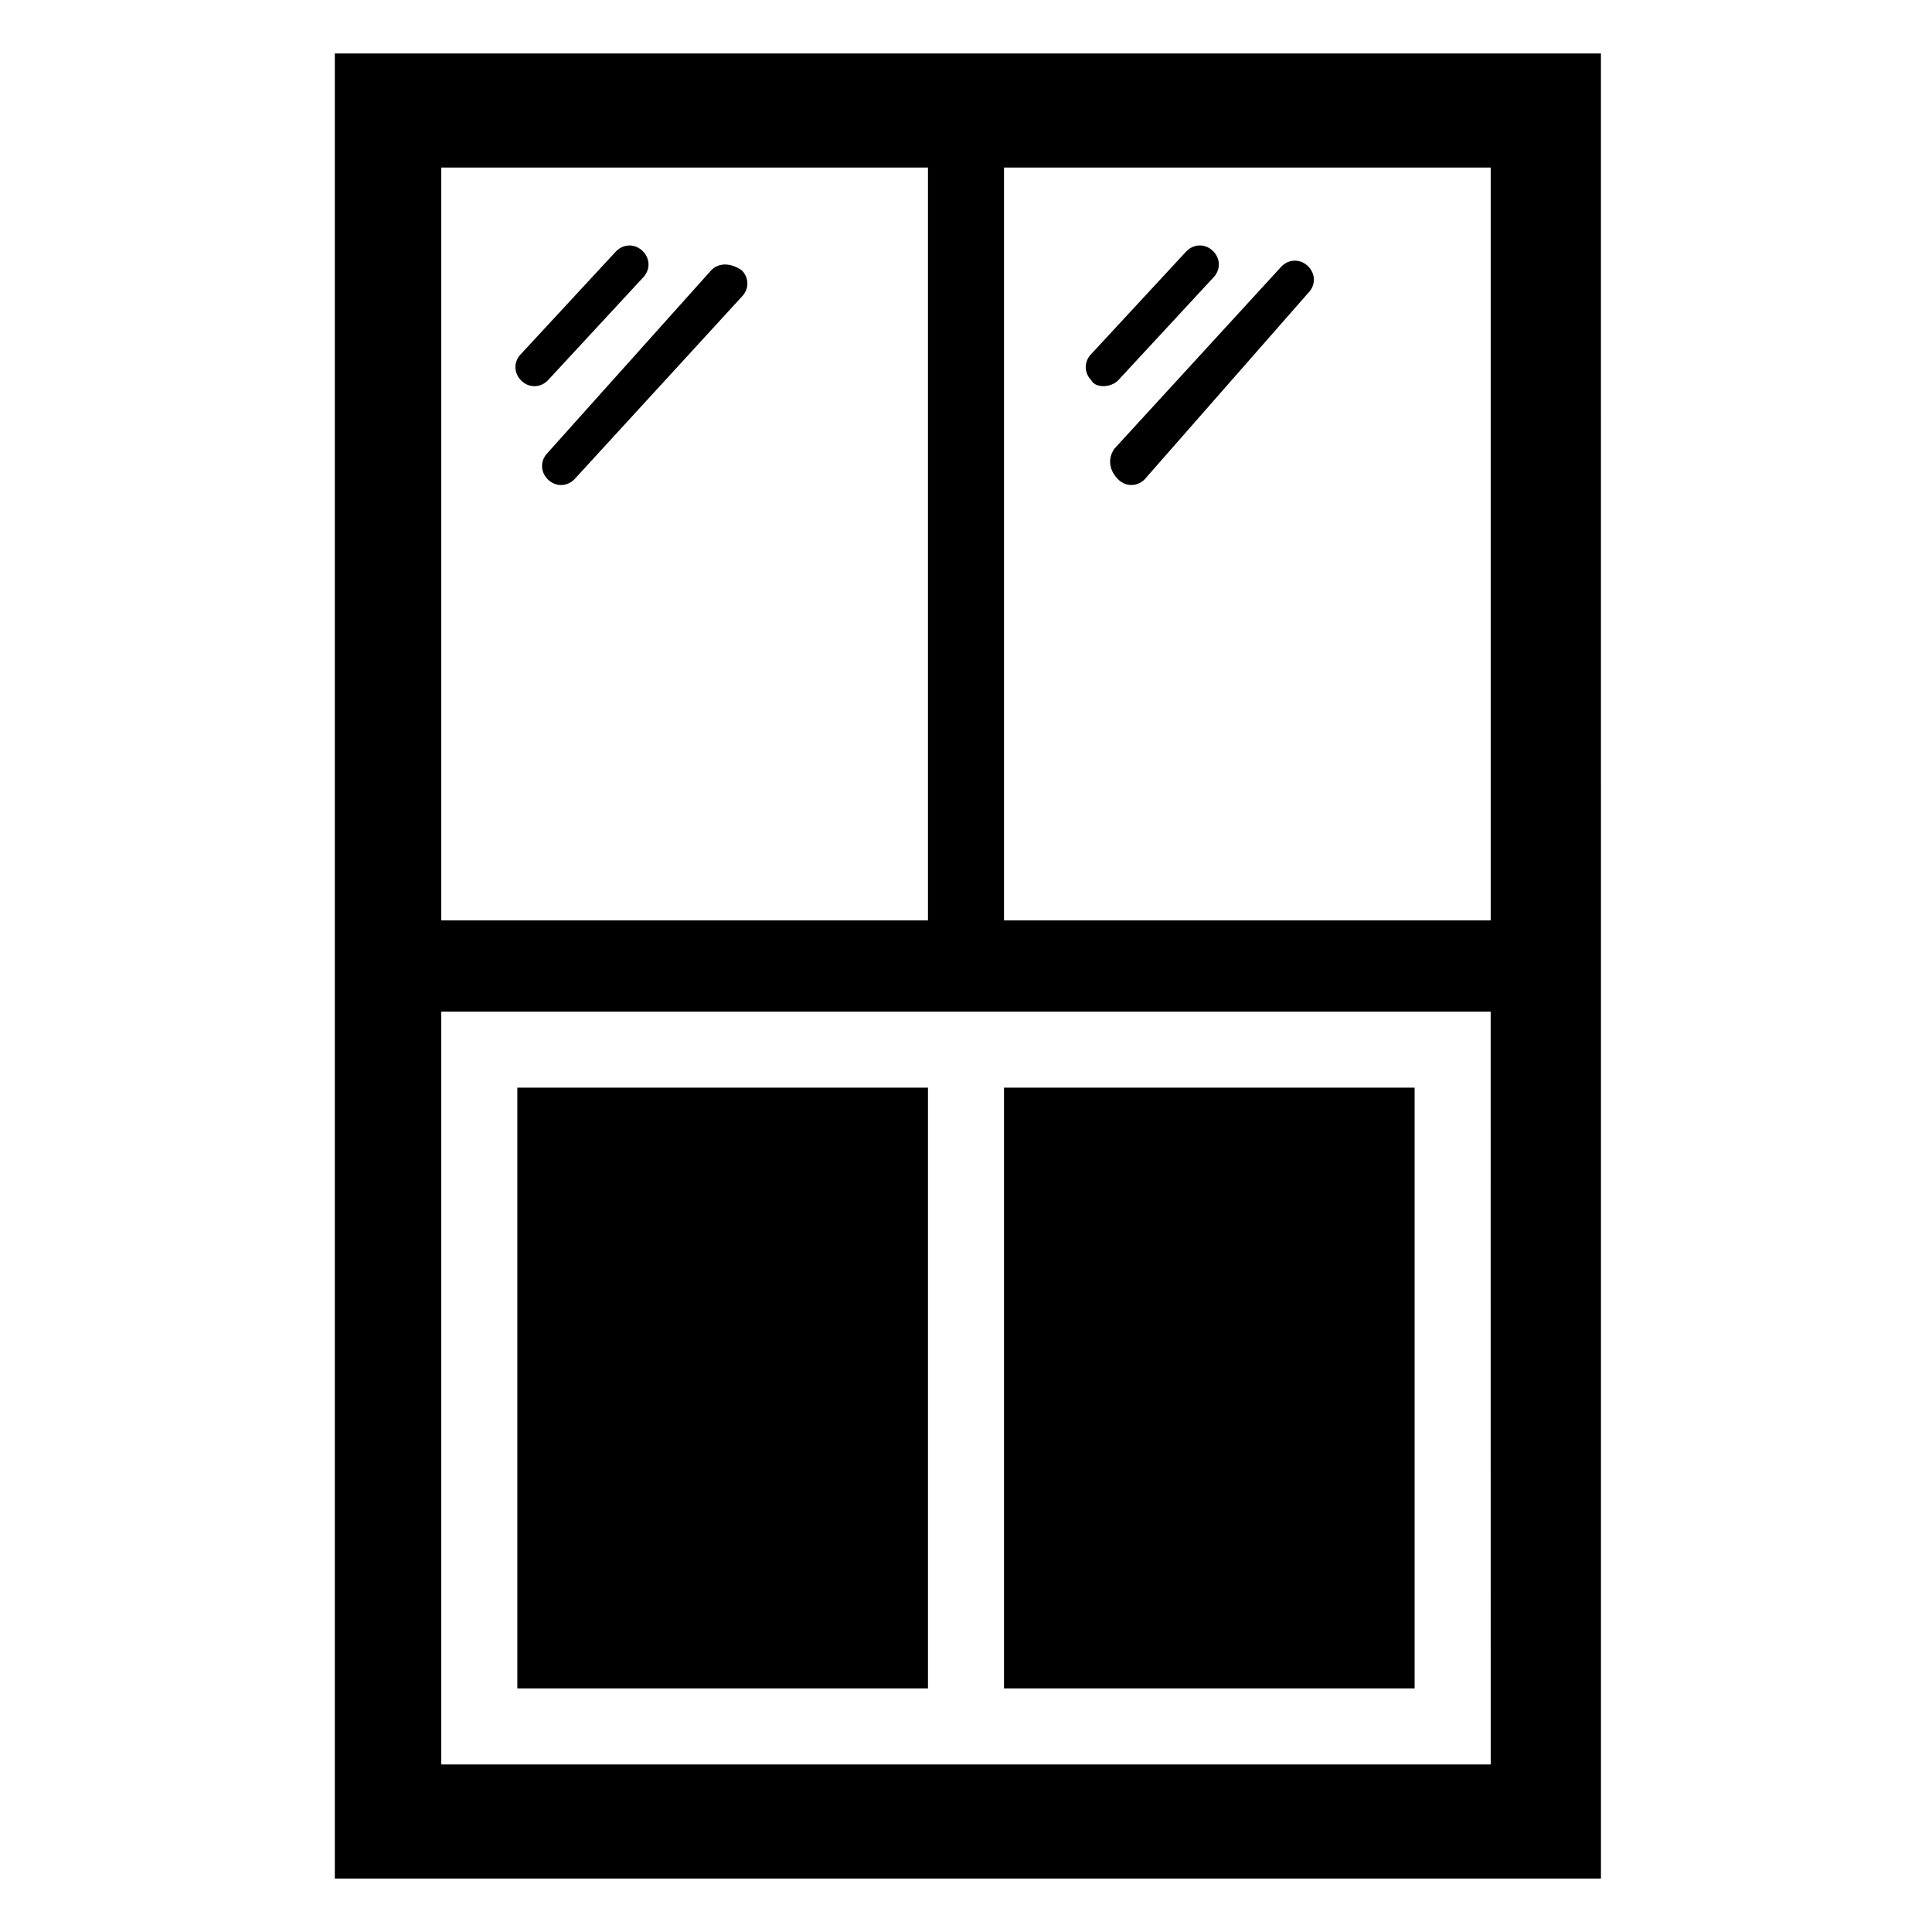
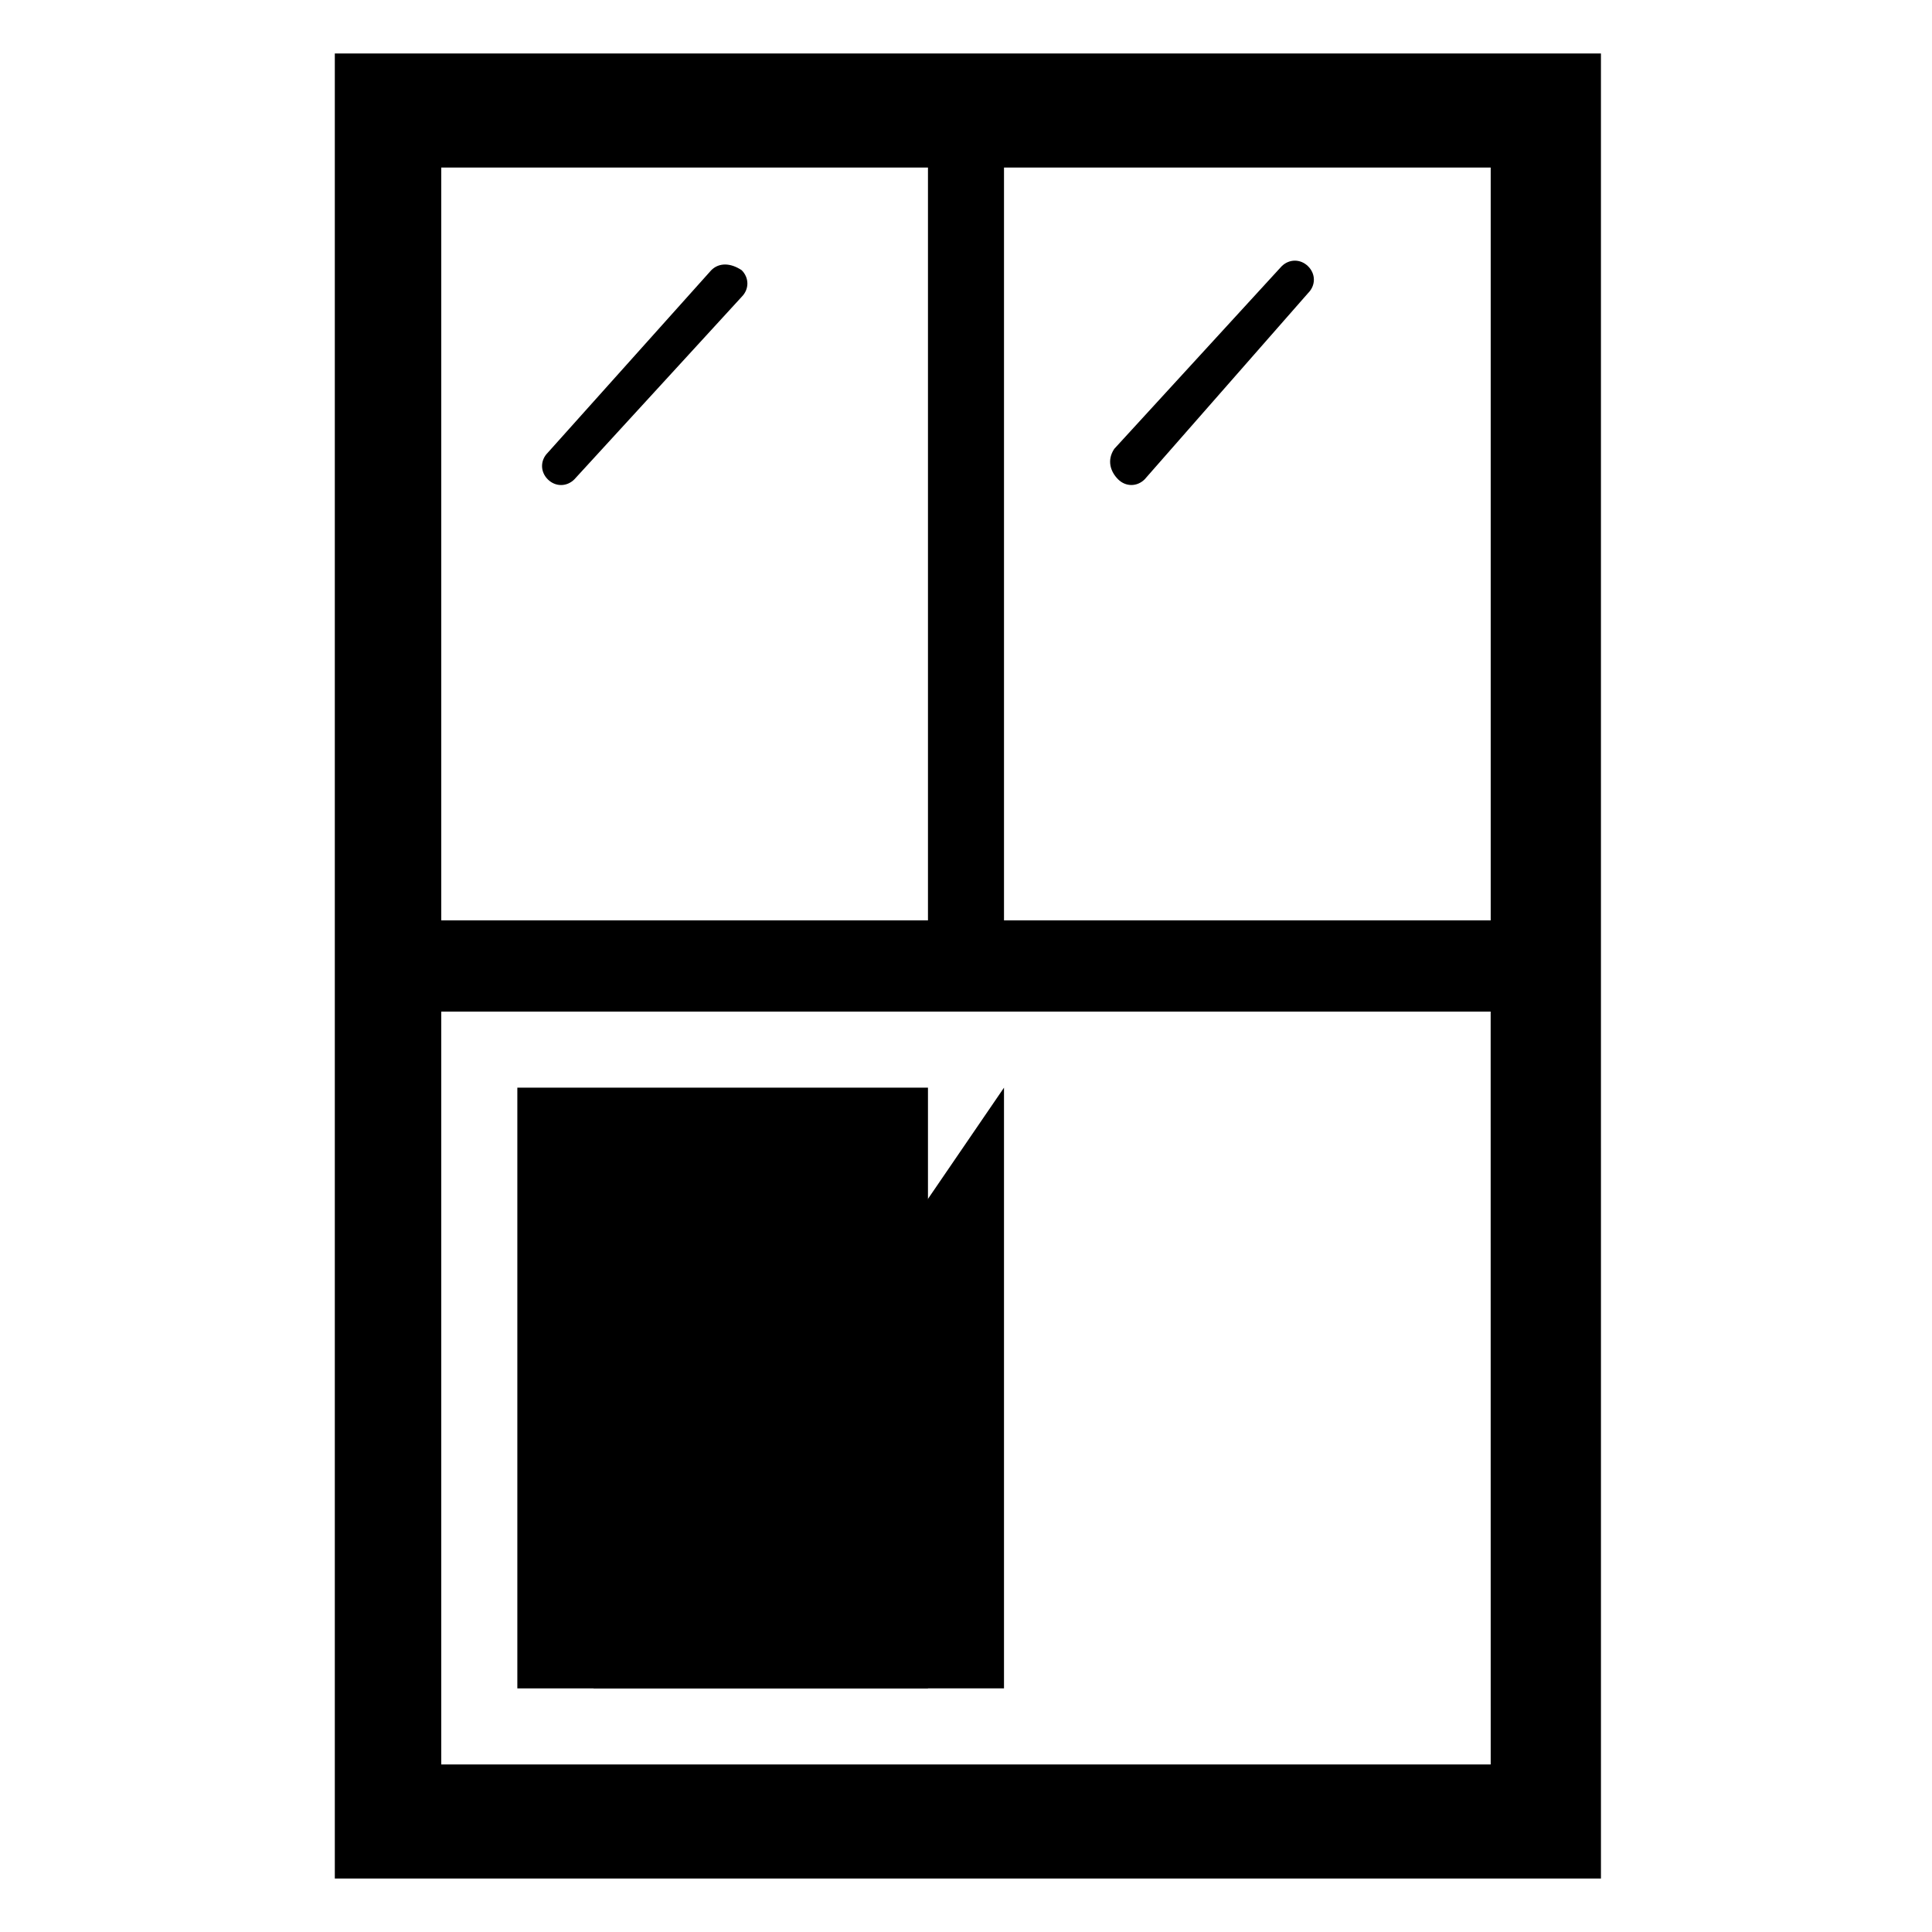
<svg xmlns="http://www.w3.org/2000/svg" fill="#000000" width="800px" height="800px" version="1.1" viewBox="144 144 512 512">
  <g>
    <path d="m232.73 158.17v483.66h335.54l-0.004-483.66zm28.211 30.227h128.98v199.51h-128.98zm278.11 423.2h-278.11v-199.51h278.1zm0-223.69h-128.98v-199.51h128.98z" />
    <path d="m281.1 432.24h108.82v159.2h-108.82z" />
-     <path d="m410.07 432.24h108.82v159.2h-108.82z" />
-     <path d="m440.3 244.82 25.191-27.207c2.016-2.016 2.016-5.039 0-7.055s-5.039-2.016-7.055 0l-25.191 27.207c-2.016 2.016-2.016 5.039 0 7.055 1.008 2.016 5.039 2.016 7.055 0z" />
+     <path d="m410.07 432.24v159.2h-108.82z" />
    <path d="m440.3 271.02c2.016 2.016 5.039 2.016 7.055 0l43.324-49.375c2.016-2.016 2.016-5.039 0-7.055s-5.039-2.016-7.055 0l-44.336 48.367c-2.012 3.023-1.004 6.047 1.012 8.062z" />
-     <path d="m314.35 217.62c2.016-2.016 2.016-5.039 0-7.055-2.016-2.016-5.039-2.016-7.055 0l-25.191 27.207c-2.016 2.016-2.016 5.039 0 7.055s5.039 2.016 7.055 0z" />
    <path d="m332.49 215.61-43.328 48.363c-2.016 2.016-2.016 5.039 0 7.055 2.016 2.016 5.039 2.016 7.055 0l44.336-48.367c2.016-2.016 2.016-5.039 0-7.055-3.023-2.012-6.047-2.012-8.062 0.004z" />
  </g>
</svg>